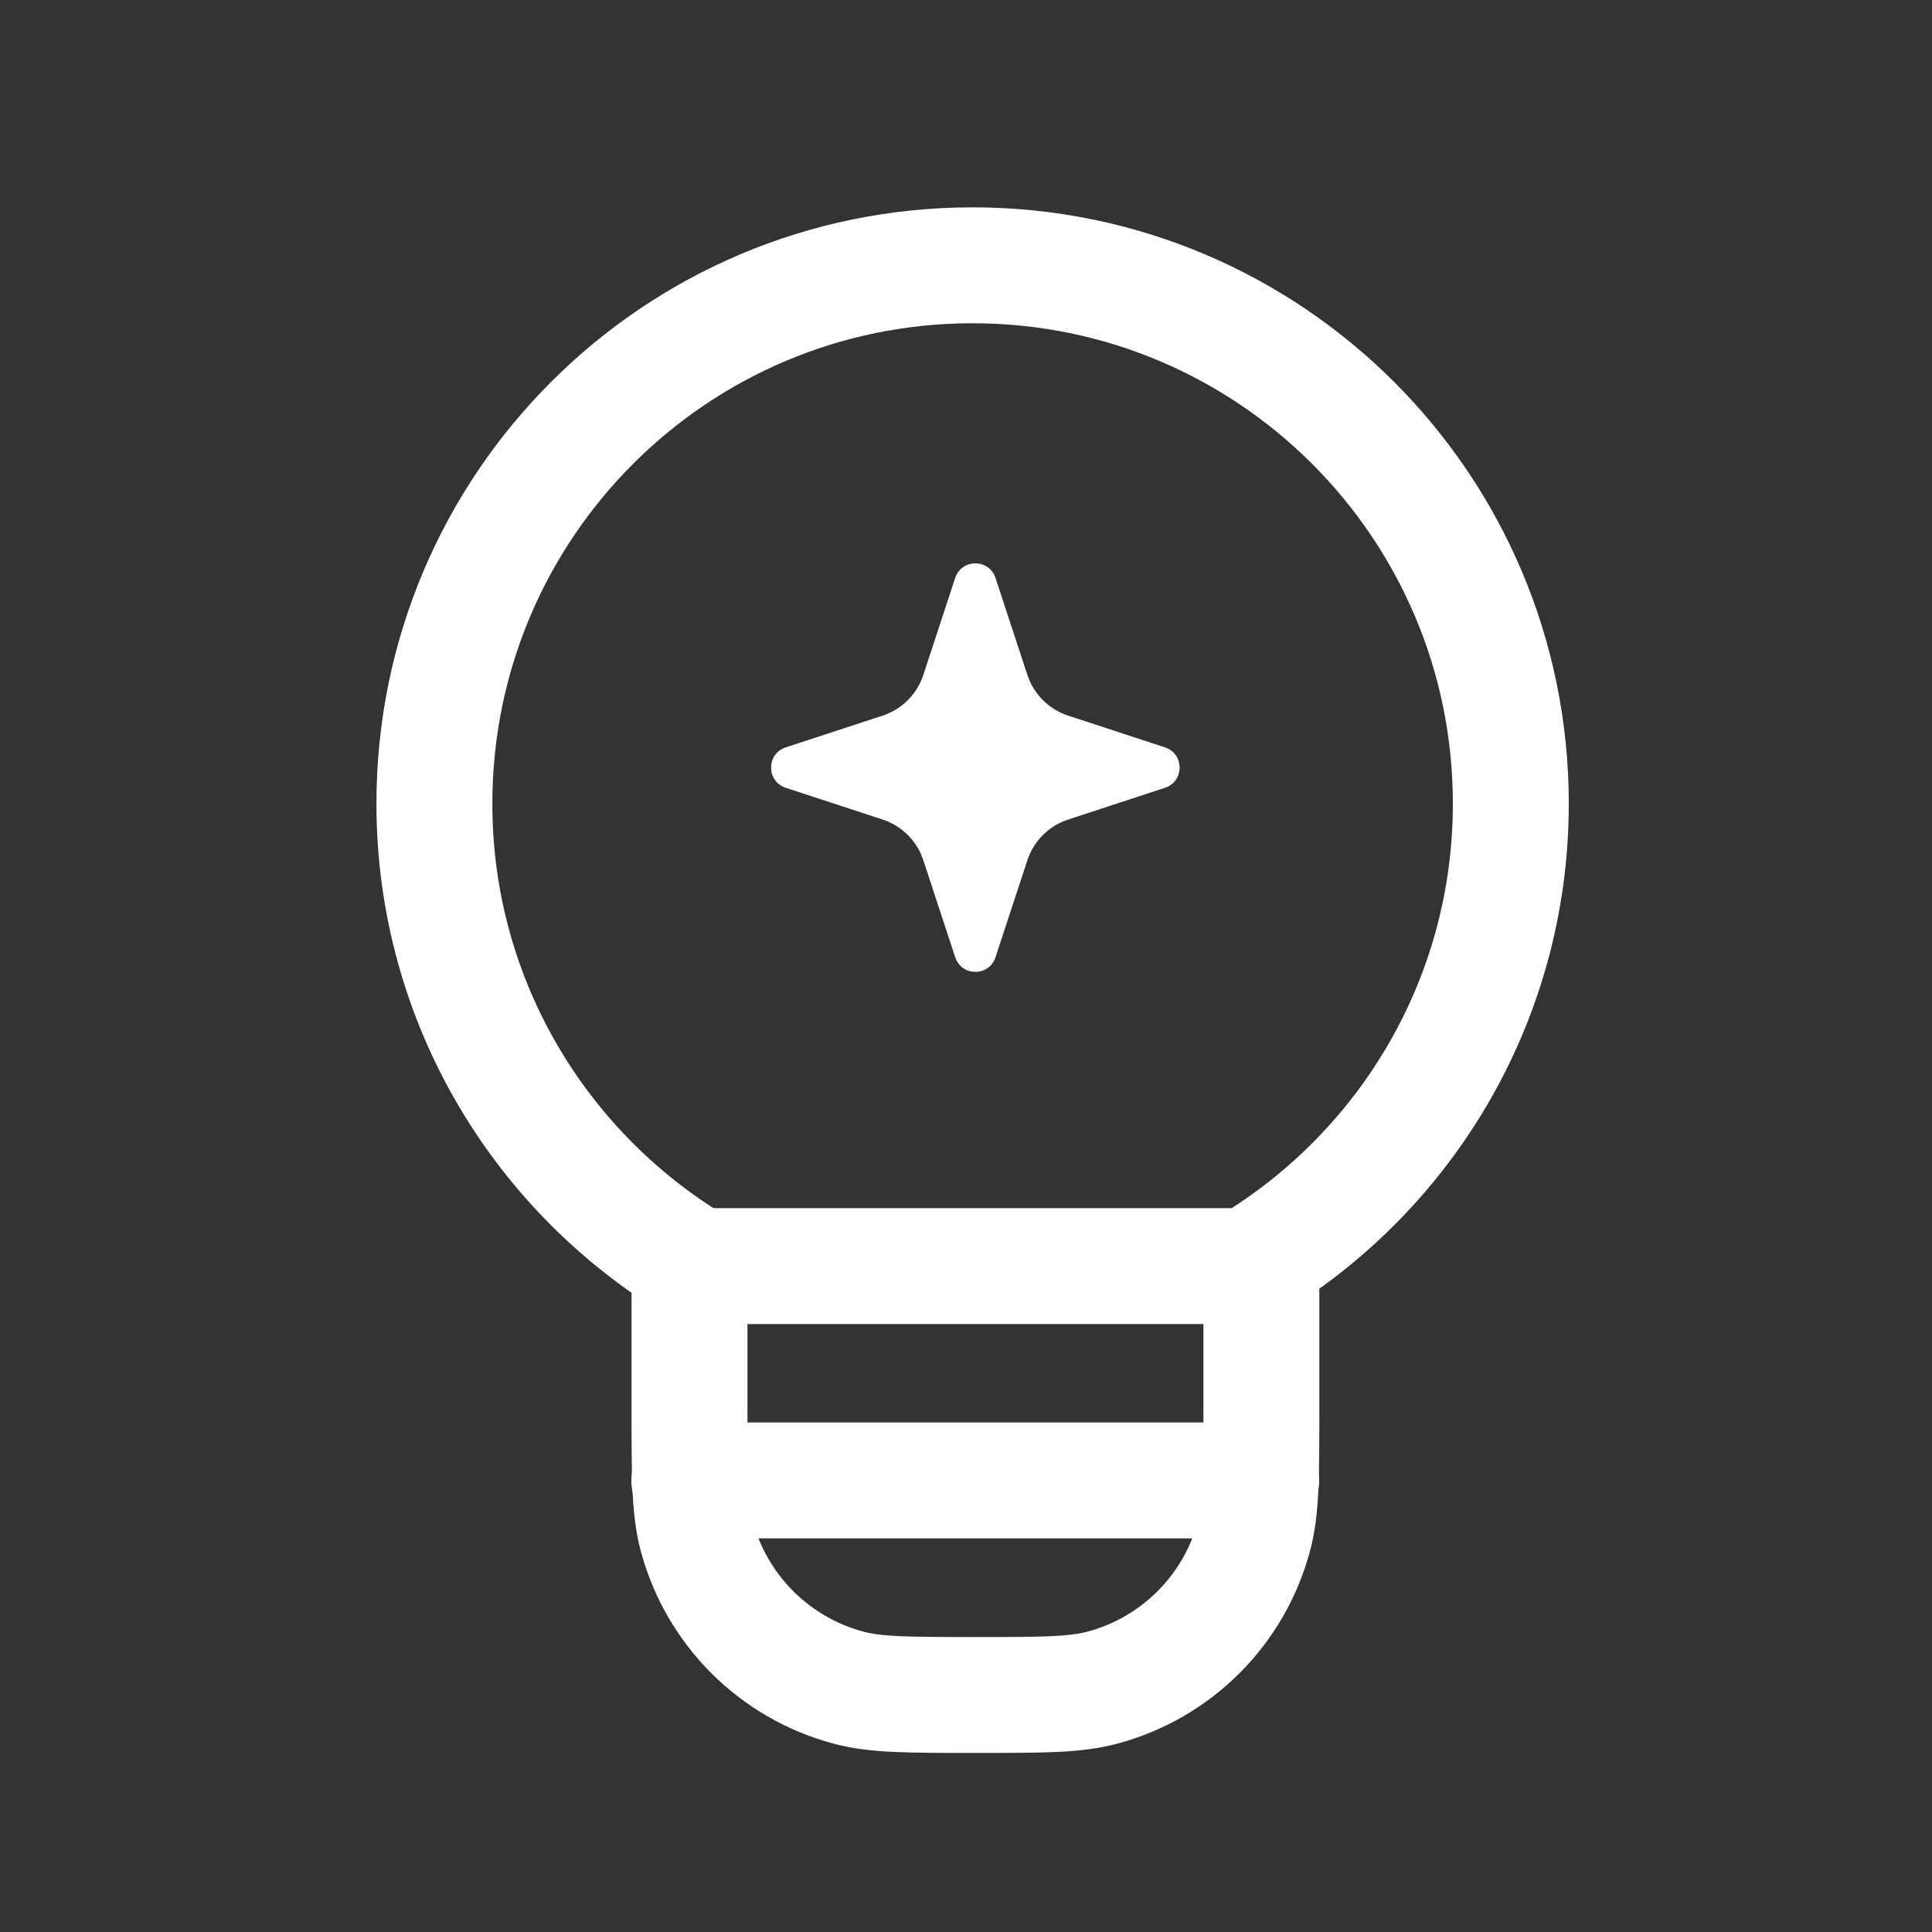
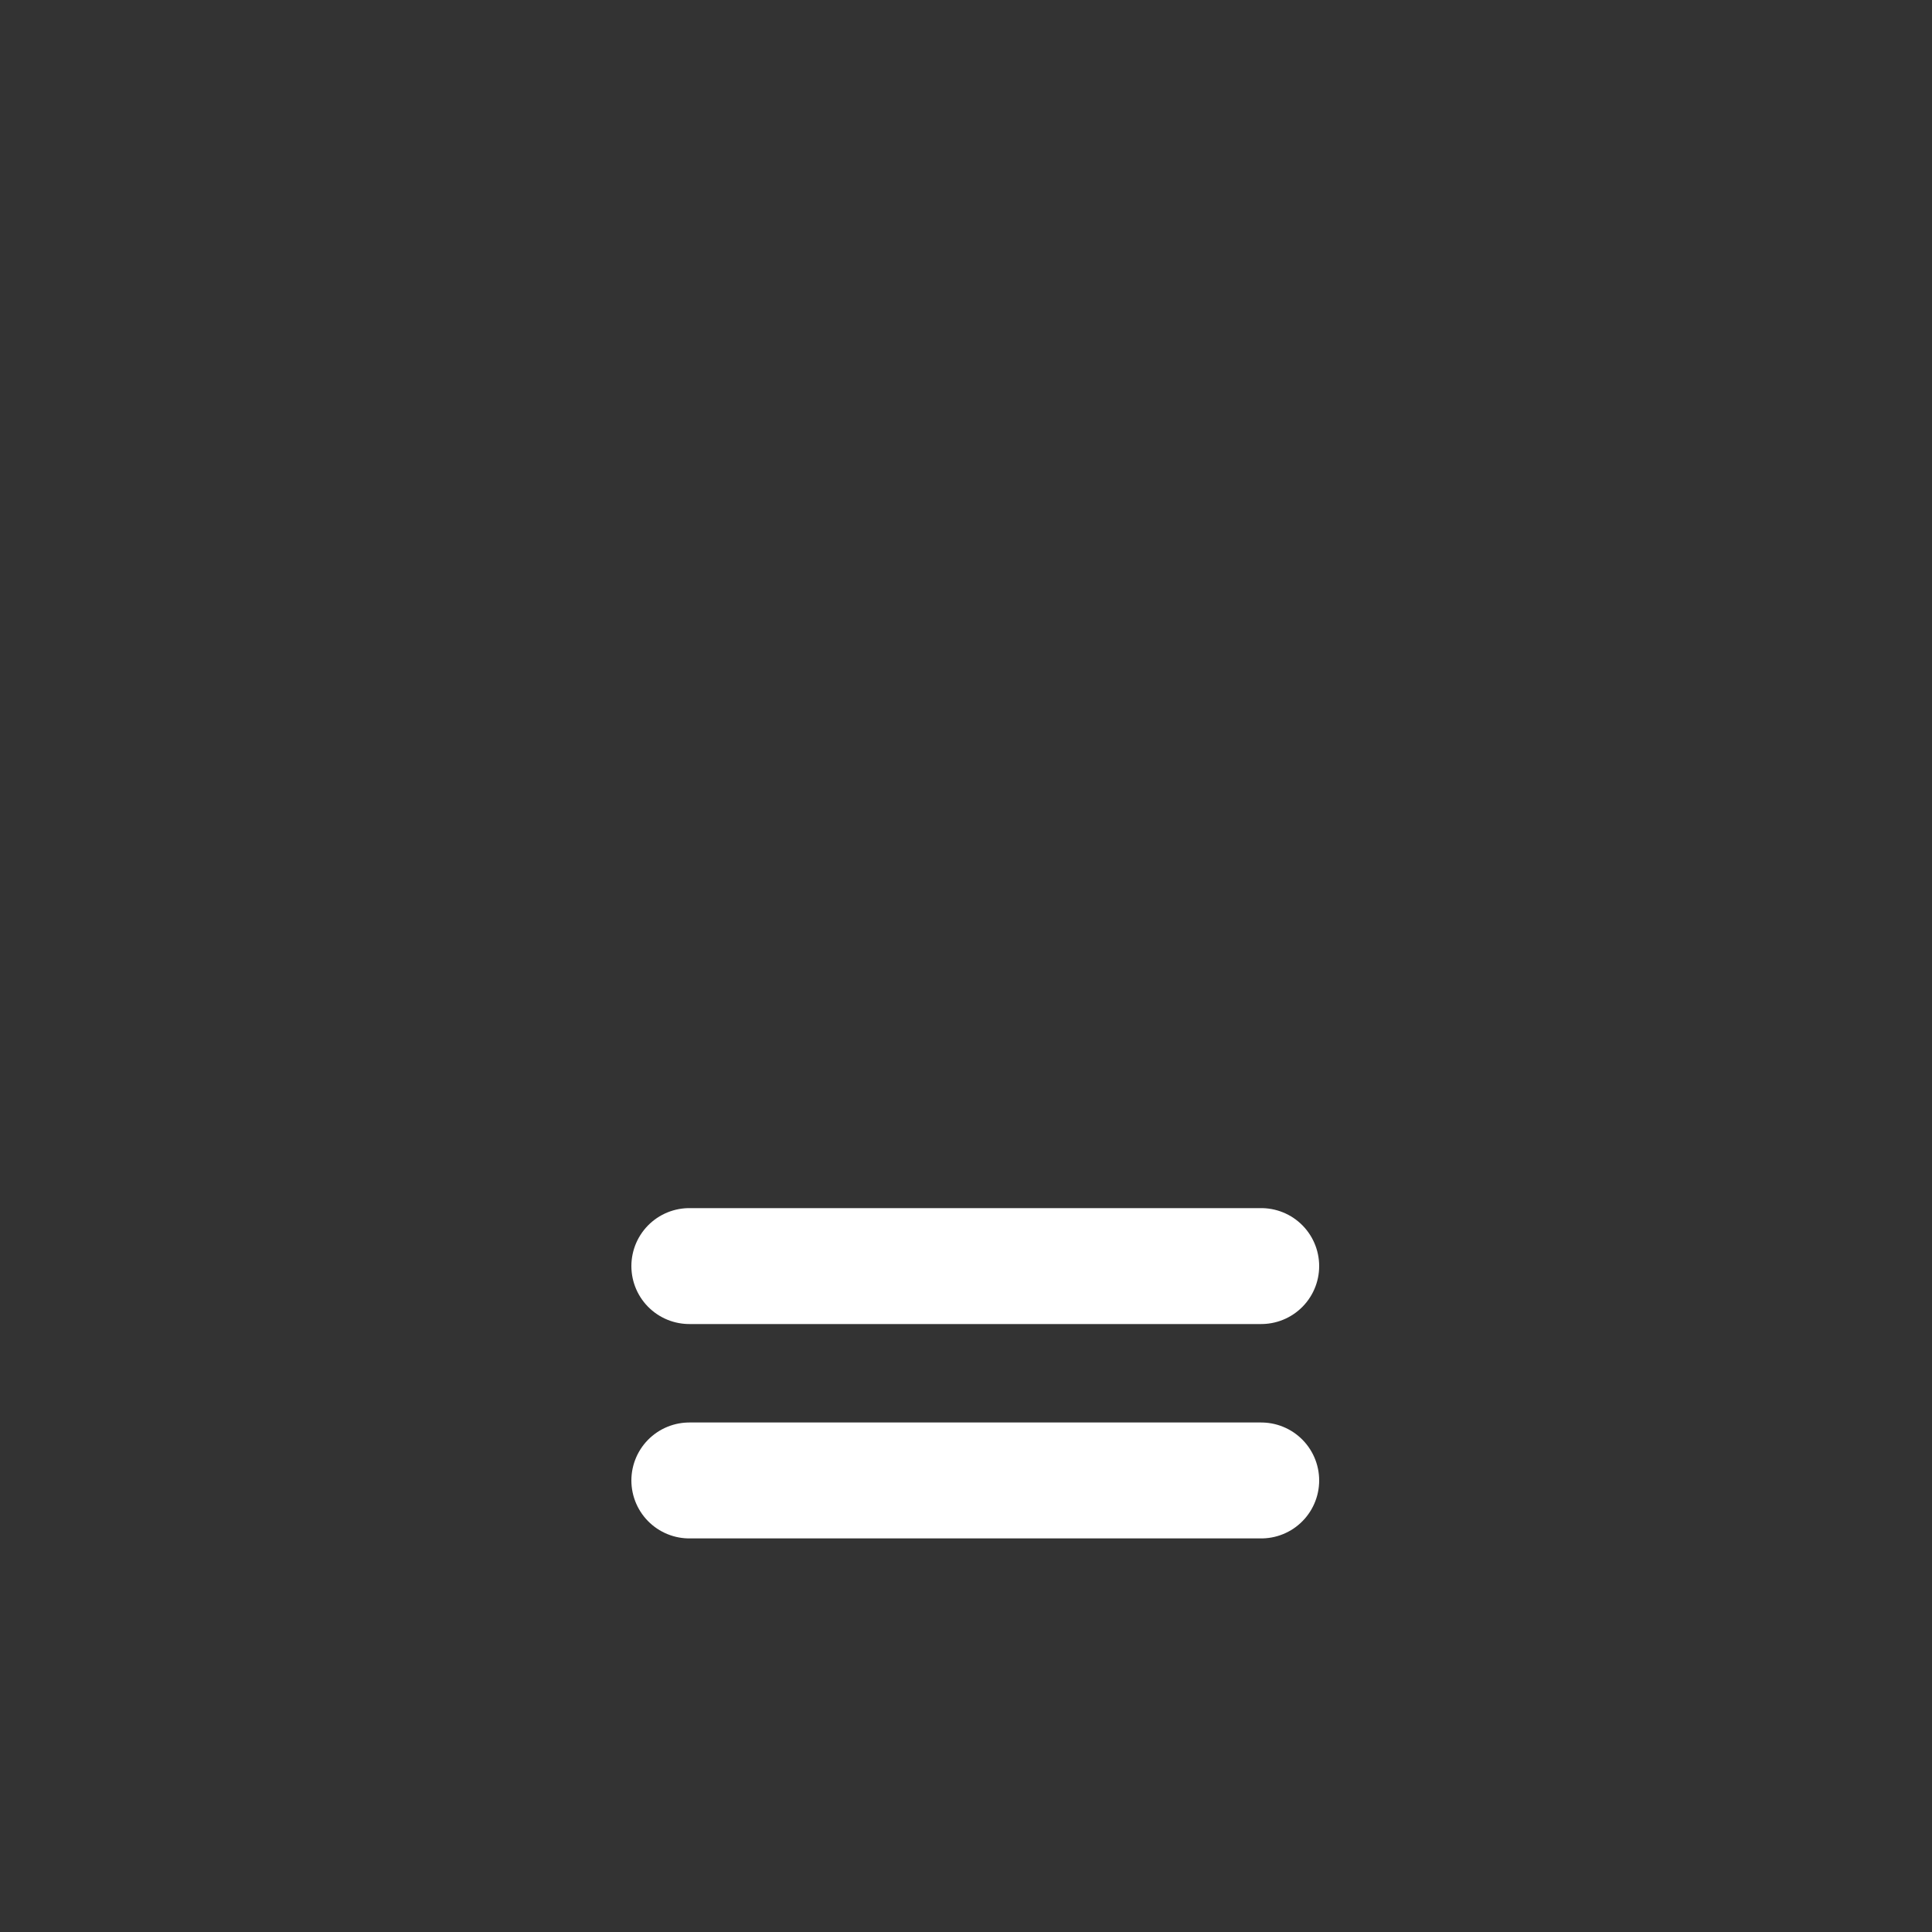
<svg xmlns="http://www.w3.org/2000/svg" width="25" height="25" viewBox="0 0 25 25" fill="none">
  <rect x="0" y="0" width="25" height="25" fill="#333333" stroke="none" />
-   <path d="M9.103 16.433C7.022 15.228 5.621 12.977 5.621 10.399C5.621 6.551 8.739 3.433 12.585 3.433C16.432 3.433 19.55 6.551 19.55 10.399C19.55 12.977 18.149 15.228 16.067 16.433" stroke="white" stroke-width="1.5" stroke-linecap="round" stroke-linejoin="round" />
-   <path d="M8.922 16.383V18.233C8.922 19.093 8.922 19.523 9.016 19.876C9.273 20.834 10.021 21.582 10.979 21.838C11.332 21.933 11.762 21.933 12.622 21.933V21.933C13.482 21.933 13.912 21.933 14.265 21.838C15.223 21.582 15.971 20.834 16.227 19.876C16.322 19.523 16.322 19.093 16.322 18.233V16.383" stroke="white" stroke-width="1.5" stroke-linecap="round" stroke-linejoin="round" />
  <path d="M16.32 16.383L8.92 16.383" stroke="white" stroke-width="1.5" stroke-linecap="round" stroke-linejoin="round" />
  <path d="M16.32 19.157L8.92 19.157" stroke="white" stroke-width="1.5" stroke-linecap="round" stroke-linejoin="round" />
-   <path d="M13.294 11.132L12.882 12.386C12.8 12.639 12.443 12.639 12.36 12.386L11.948 11.132C11.867 10.883 11.671 10.687 11.422 10.605L10.167 10.194C9.915 10.111 9.915 9.754 10.167 9.671L11.422 9.26C11.671 9.178 11.867 8.982 11.948 8.733L12.36 7.479C12.443 7.227 12.8 7.227 12.882 7.479L13.294 8.733C13.376 8.982 13.571 9.178 13.821 9.26L15.075 9.671C15.327 9.754 15.327 10.111 15.075 10.194L13.821 10.605C13.571 10.687 13.376 10.883 13.294 11.132Z" fill="white" />
</svg>